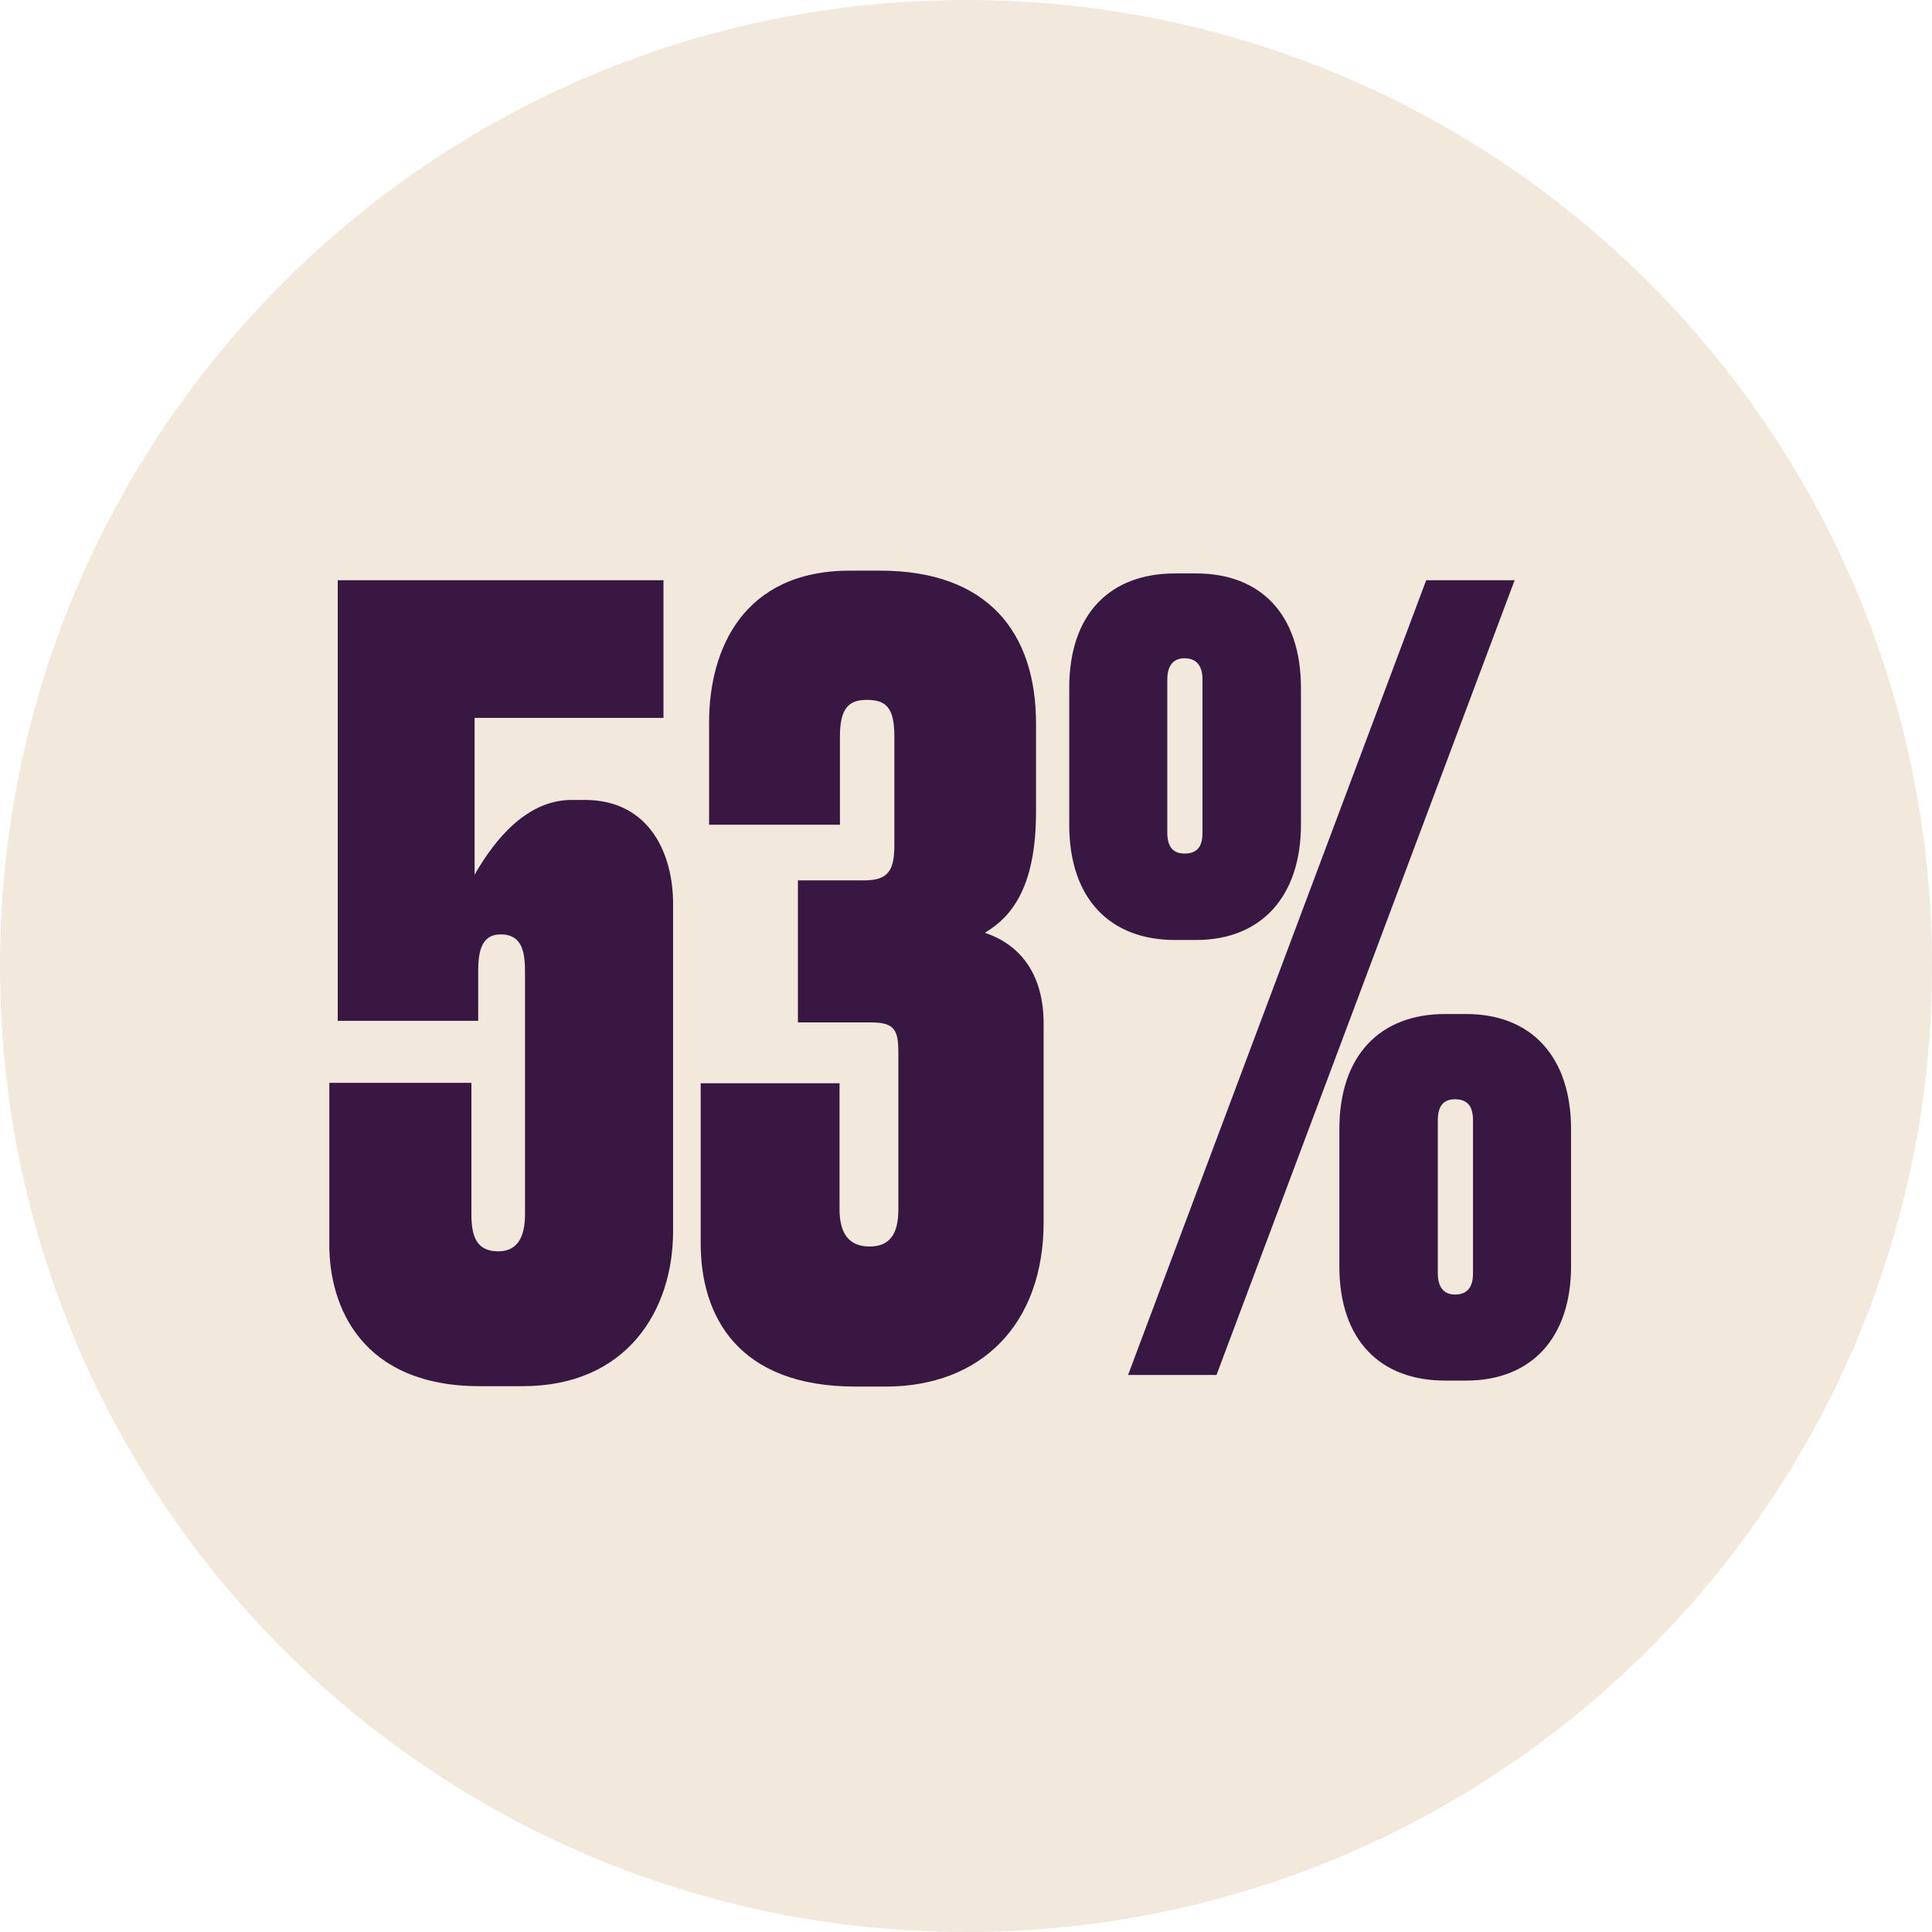
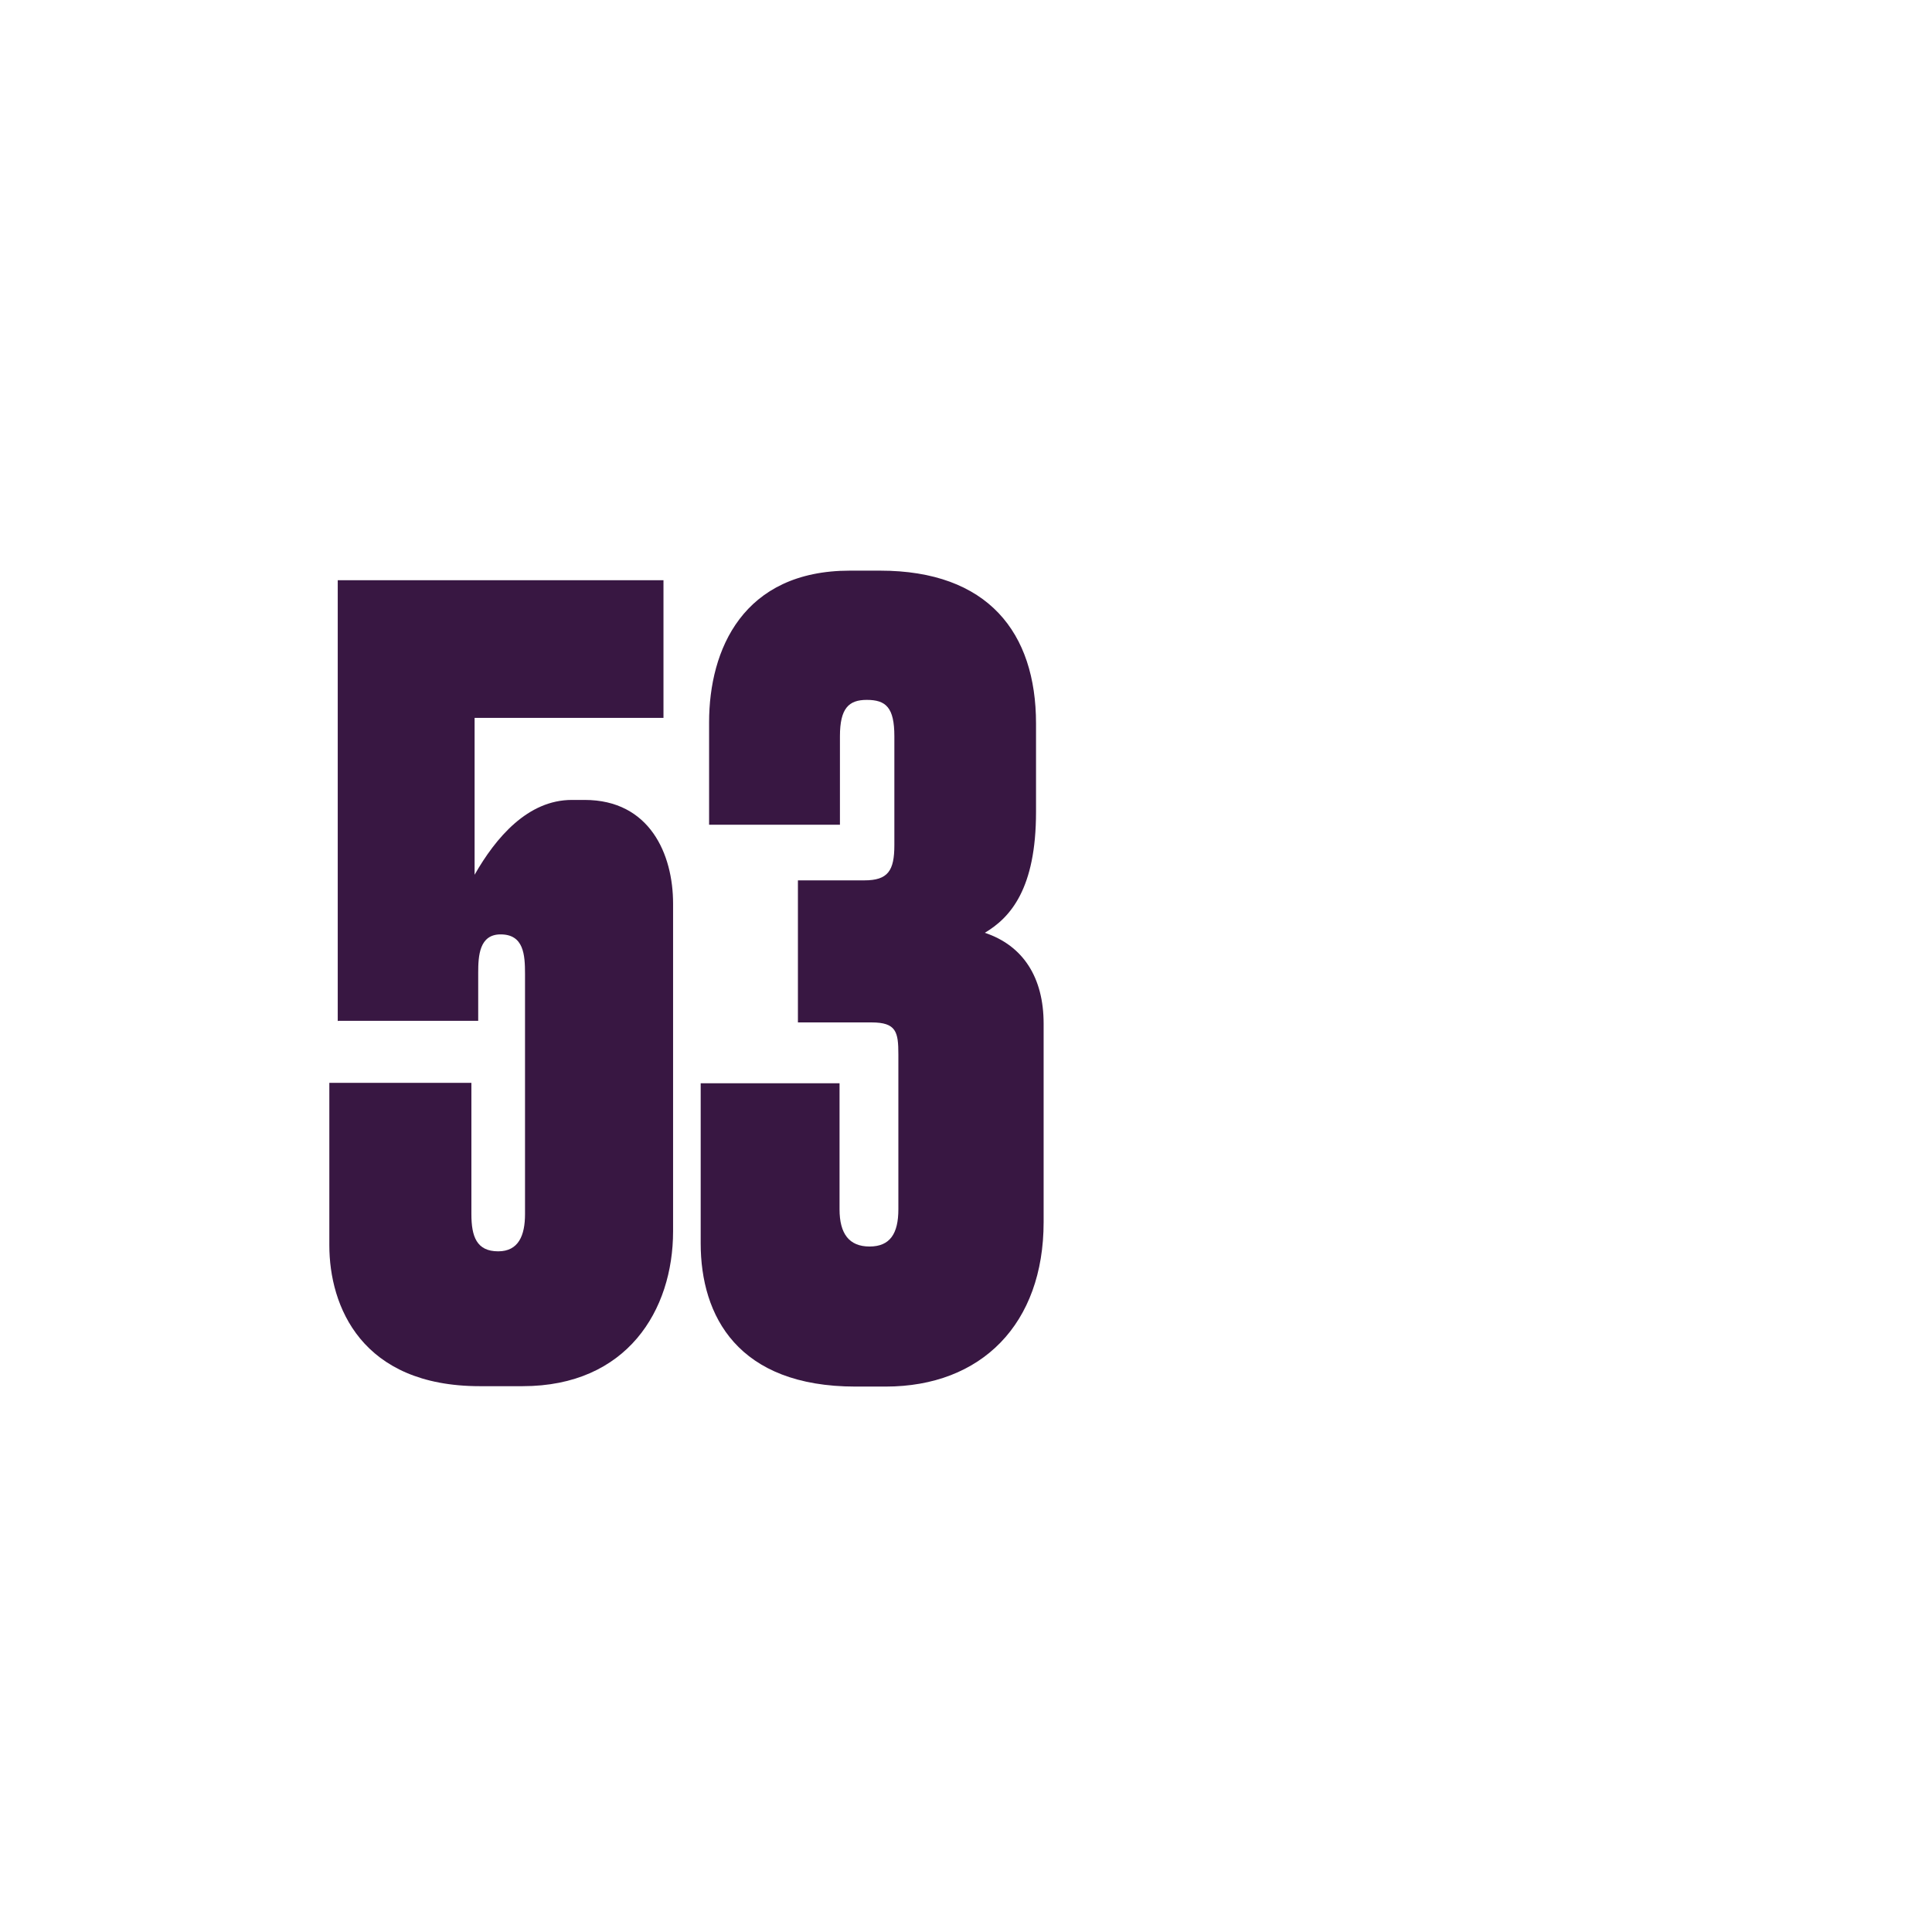
<svg xmlns="http://www.w3.org/2000/svg" id="Capa_2" data-name="Capa 2" viewBox="0 0 48.28 48.28">
  <defs>
    <style>
      .cls-1 {
        fill: #f2e8db;
      }

      .cls-1, .cls-2 {
        stroke-width: 0px;
      }

      .cls-2 {
        fill: #381742;
      }
    </style>
  </defs>
  <g id="Capa_1-2" data-name="Capa 1">
    <g>
-       <path class="cls-1" d="M24.14,48.28c13.33,0,24.14-10.81,24.14-24.14S37.48,0,24.14,0,0,10.81,0,24.14s10.81,24.14,24.14,24.14" />
      <g>
        <path class="cls-2" d="M8.44,25.52v-11.02h8.14v3.44h-4.72v3.92c.53-.93,1.33-1.87,2.43-1.87h.32c1.63,0,2.21,1.36,2.21,2.59v8.19c0,1.97-1.15,3.87-3.76,3.87h-1.07c-2.96,0-3.76-2-3.76-3.52v-4.06h3.55v3.28c0,.56.13.93.67.93.51,0,.67-.4.67-.93v-6c0-.48-.03-.99-.61-.99-.53,0-.56.53-.56.96v1.2h-3.5Z" />
        <path class="cls-2" d="M17.72,20.61v-2.56c0-1.82.85-3.79,3.52-3.79h.75c2.7,0,3.9,1.55,3.9,3.82v2.21c0,1.92-.64,2.64-1.28,3.02.96.32,1.47,1.12,1.47,2.27v4.96c0,2.54-1.55,4.11-3.95,4.11h-.75c-2.94,0-3.87-1.76-3.87-3.58v-4h3.47v3.15c0,.61.24.93.75.93s.72-.32.72-.93v-3.87c0-.56-.05-.8-.67-.8h-1.84v-3.55h1.66c.59,0,.75-.24.75-.88v-2.72c0-.72-.21-.91-.69-.91-.45,0-.67.21-.67.91v2.21h-3.26Z" />
-         <path class="cls-2" d="M26.72,17.19c0-1.87,1.04-2.86,2.64-2.86h.53c1.63,0,2.62,1.04,2.62,2.86v3.42c0,1.79-.99,2.88-2.62,2.88h-.53c-1.6,0-2.64-1.01-2.64-2.88v-3.42ZM37.85,14.5l-7.45,19.86h-2.21l7.45-19.86h2.21ZM30.05,16.98c0-.29-.11-.53-.45-.53-.32,0-.43.24-.43.53v3.82c0,.32.11.53.43.53.35,0,.45-.21.45-.53v-3.82ZM33.47,28.22c0-1.87,1.04-2.88,2.64-2.88h.53c1.63,0,2.62,1.07,2.62,2.88v3.42c0,1.79-.99,2.86-2.62,2.86h-.53c-1.6,0-2.64-.99-2.64-2.86v-3.42ZM36.81,31.82v-3.82c0-.32-.11-.53-.45-.53-.32,0-.43.21-.43.53v3.82c0,.29.11.53.43.53.35,0,.45-.24.45-.53Z" />
      </g>
    </g>
  </g>
</svg>